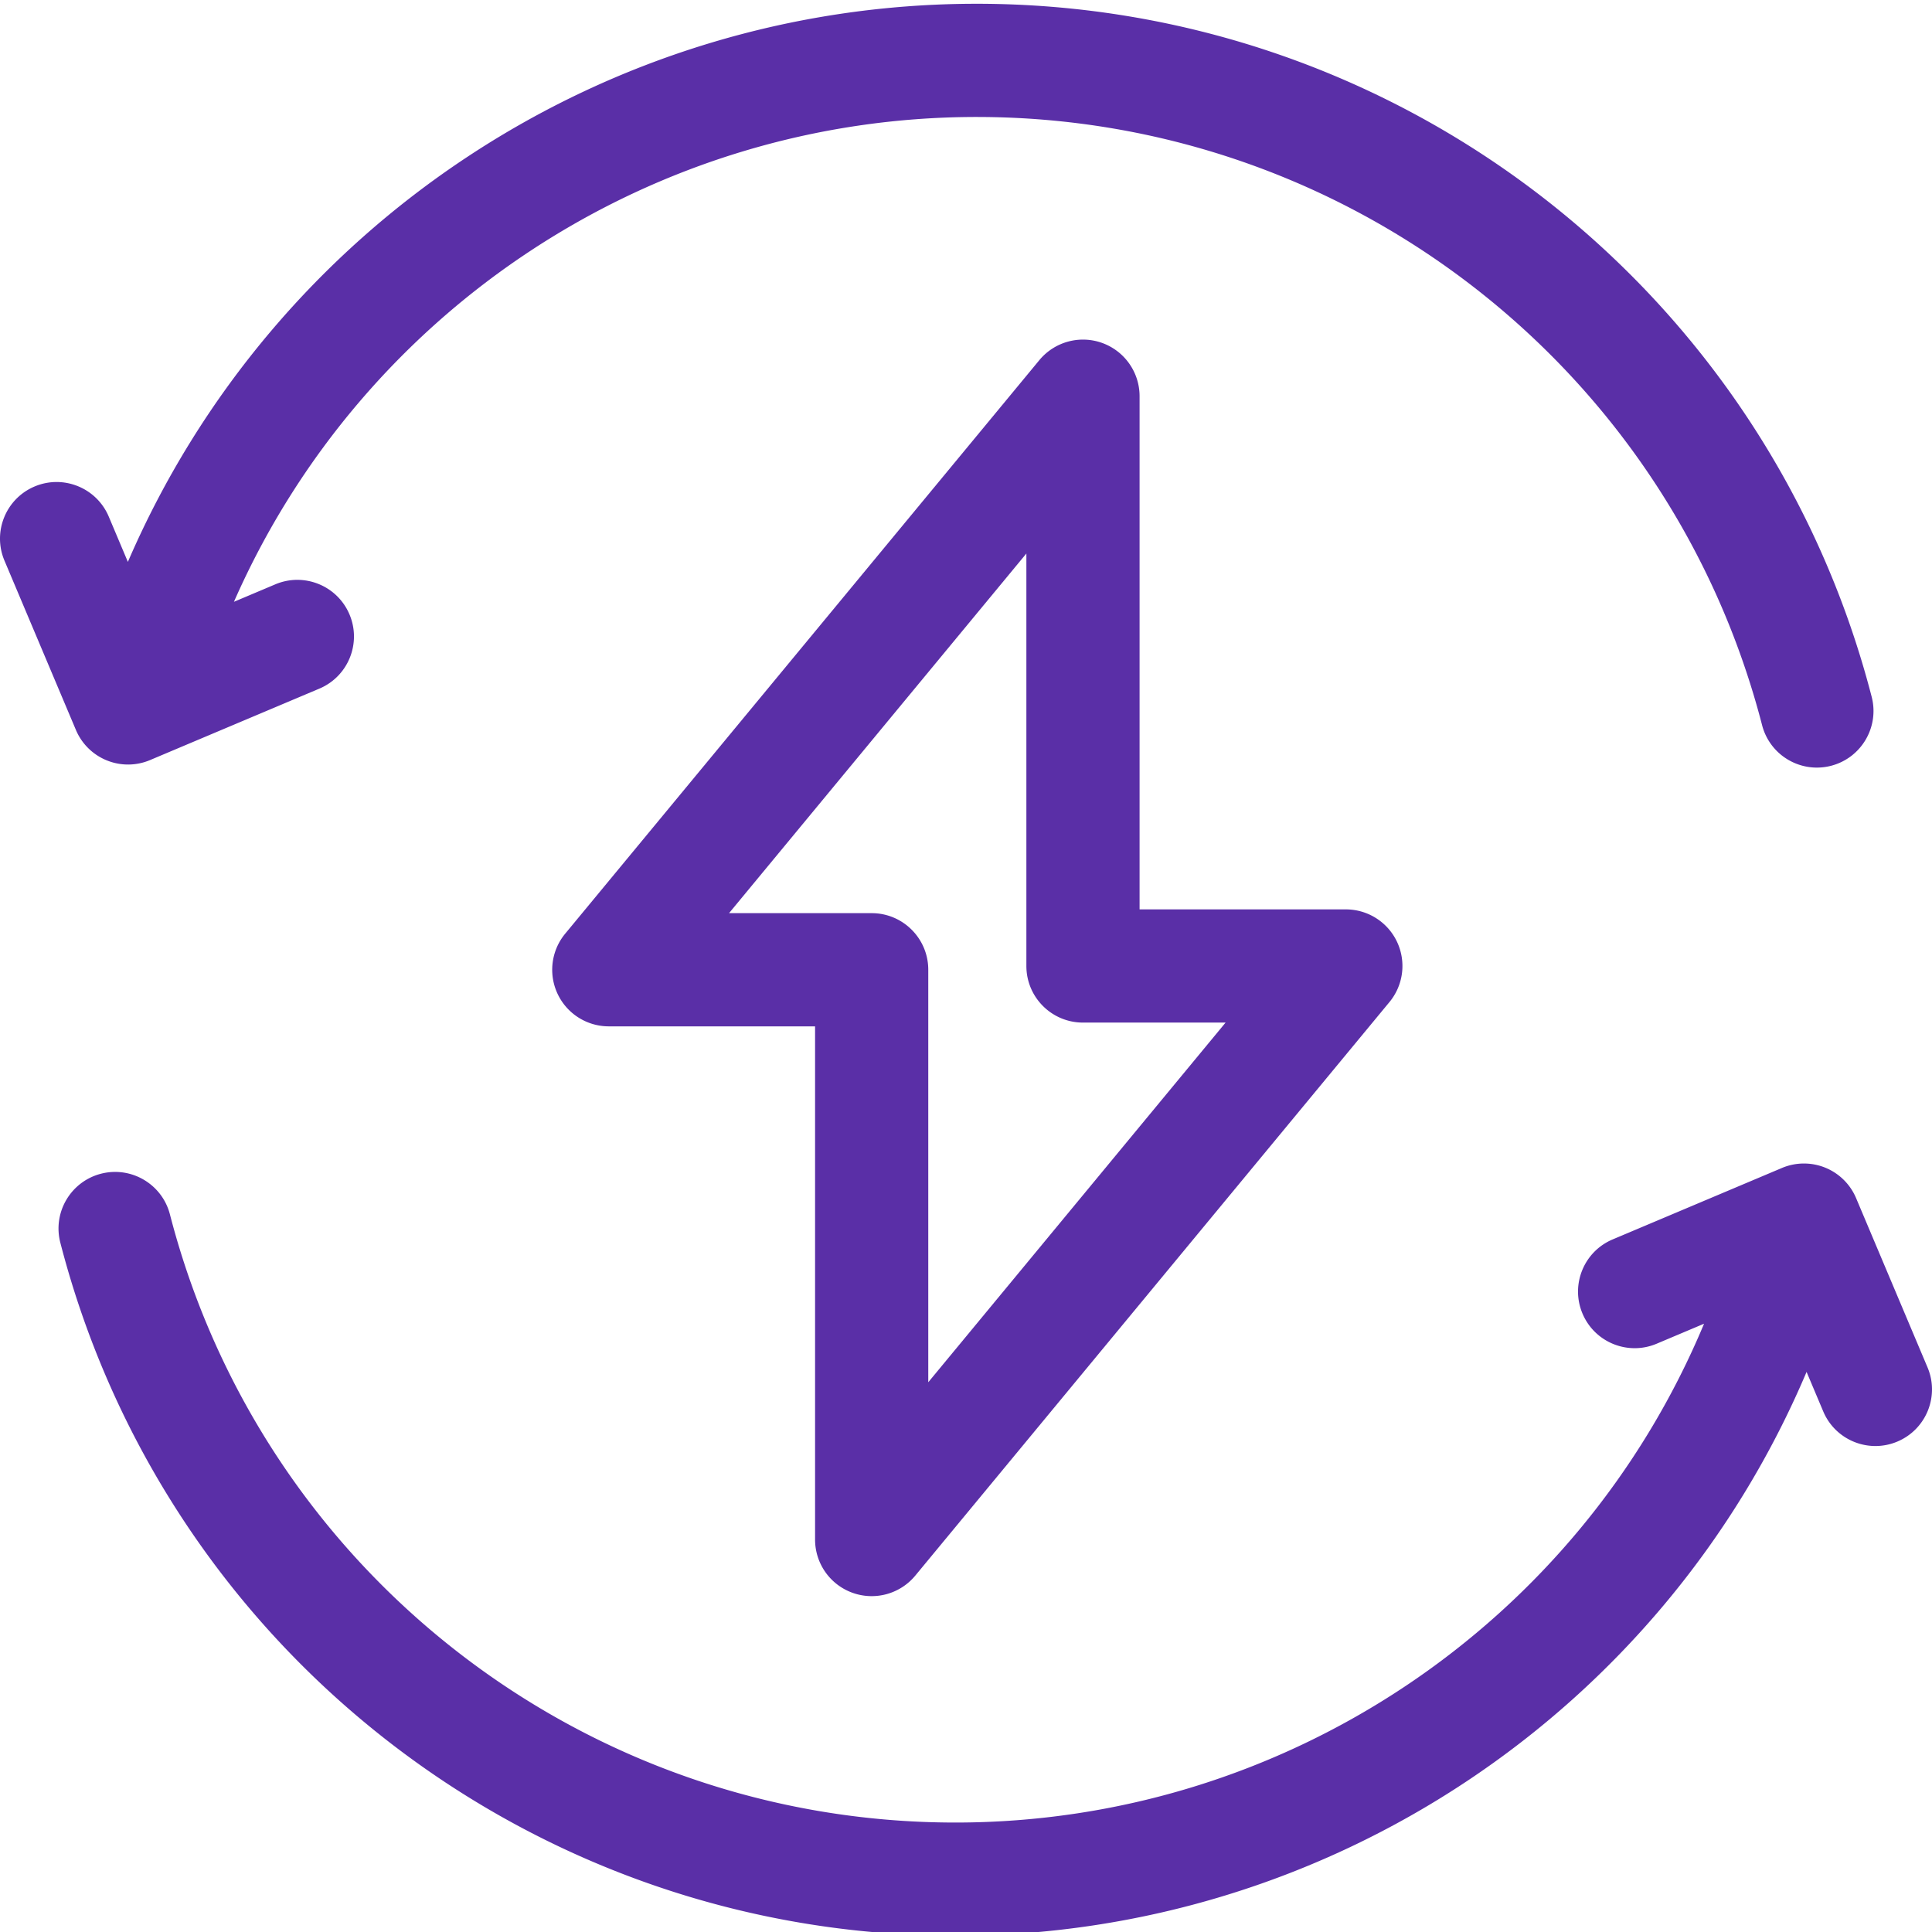
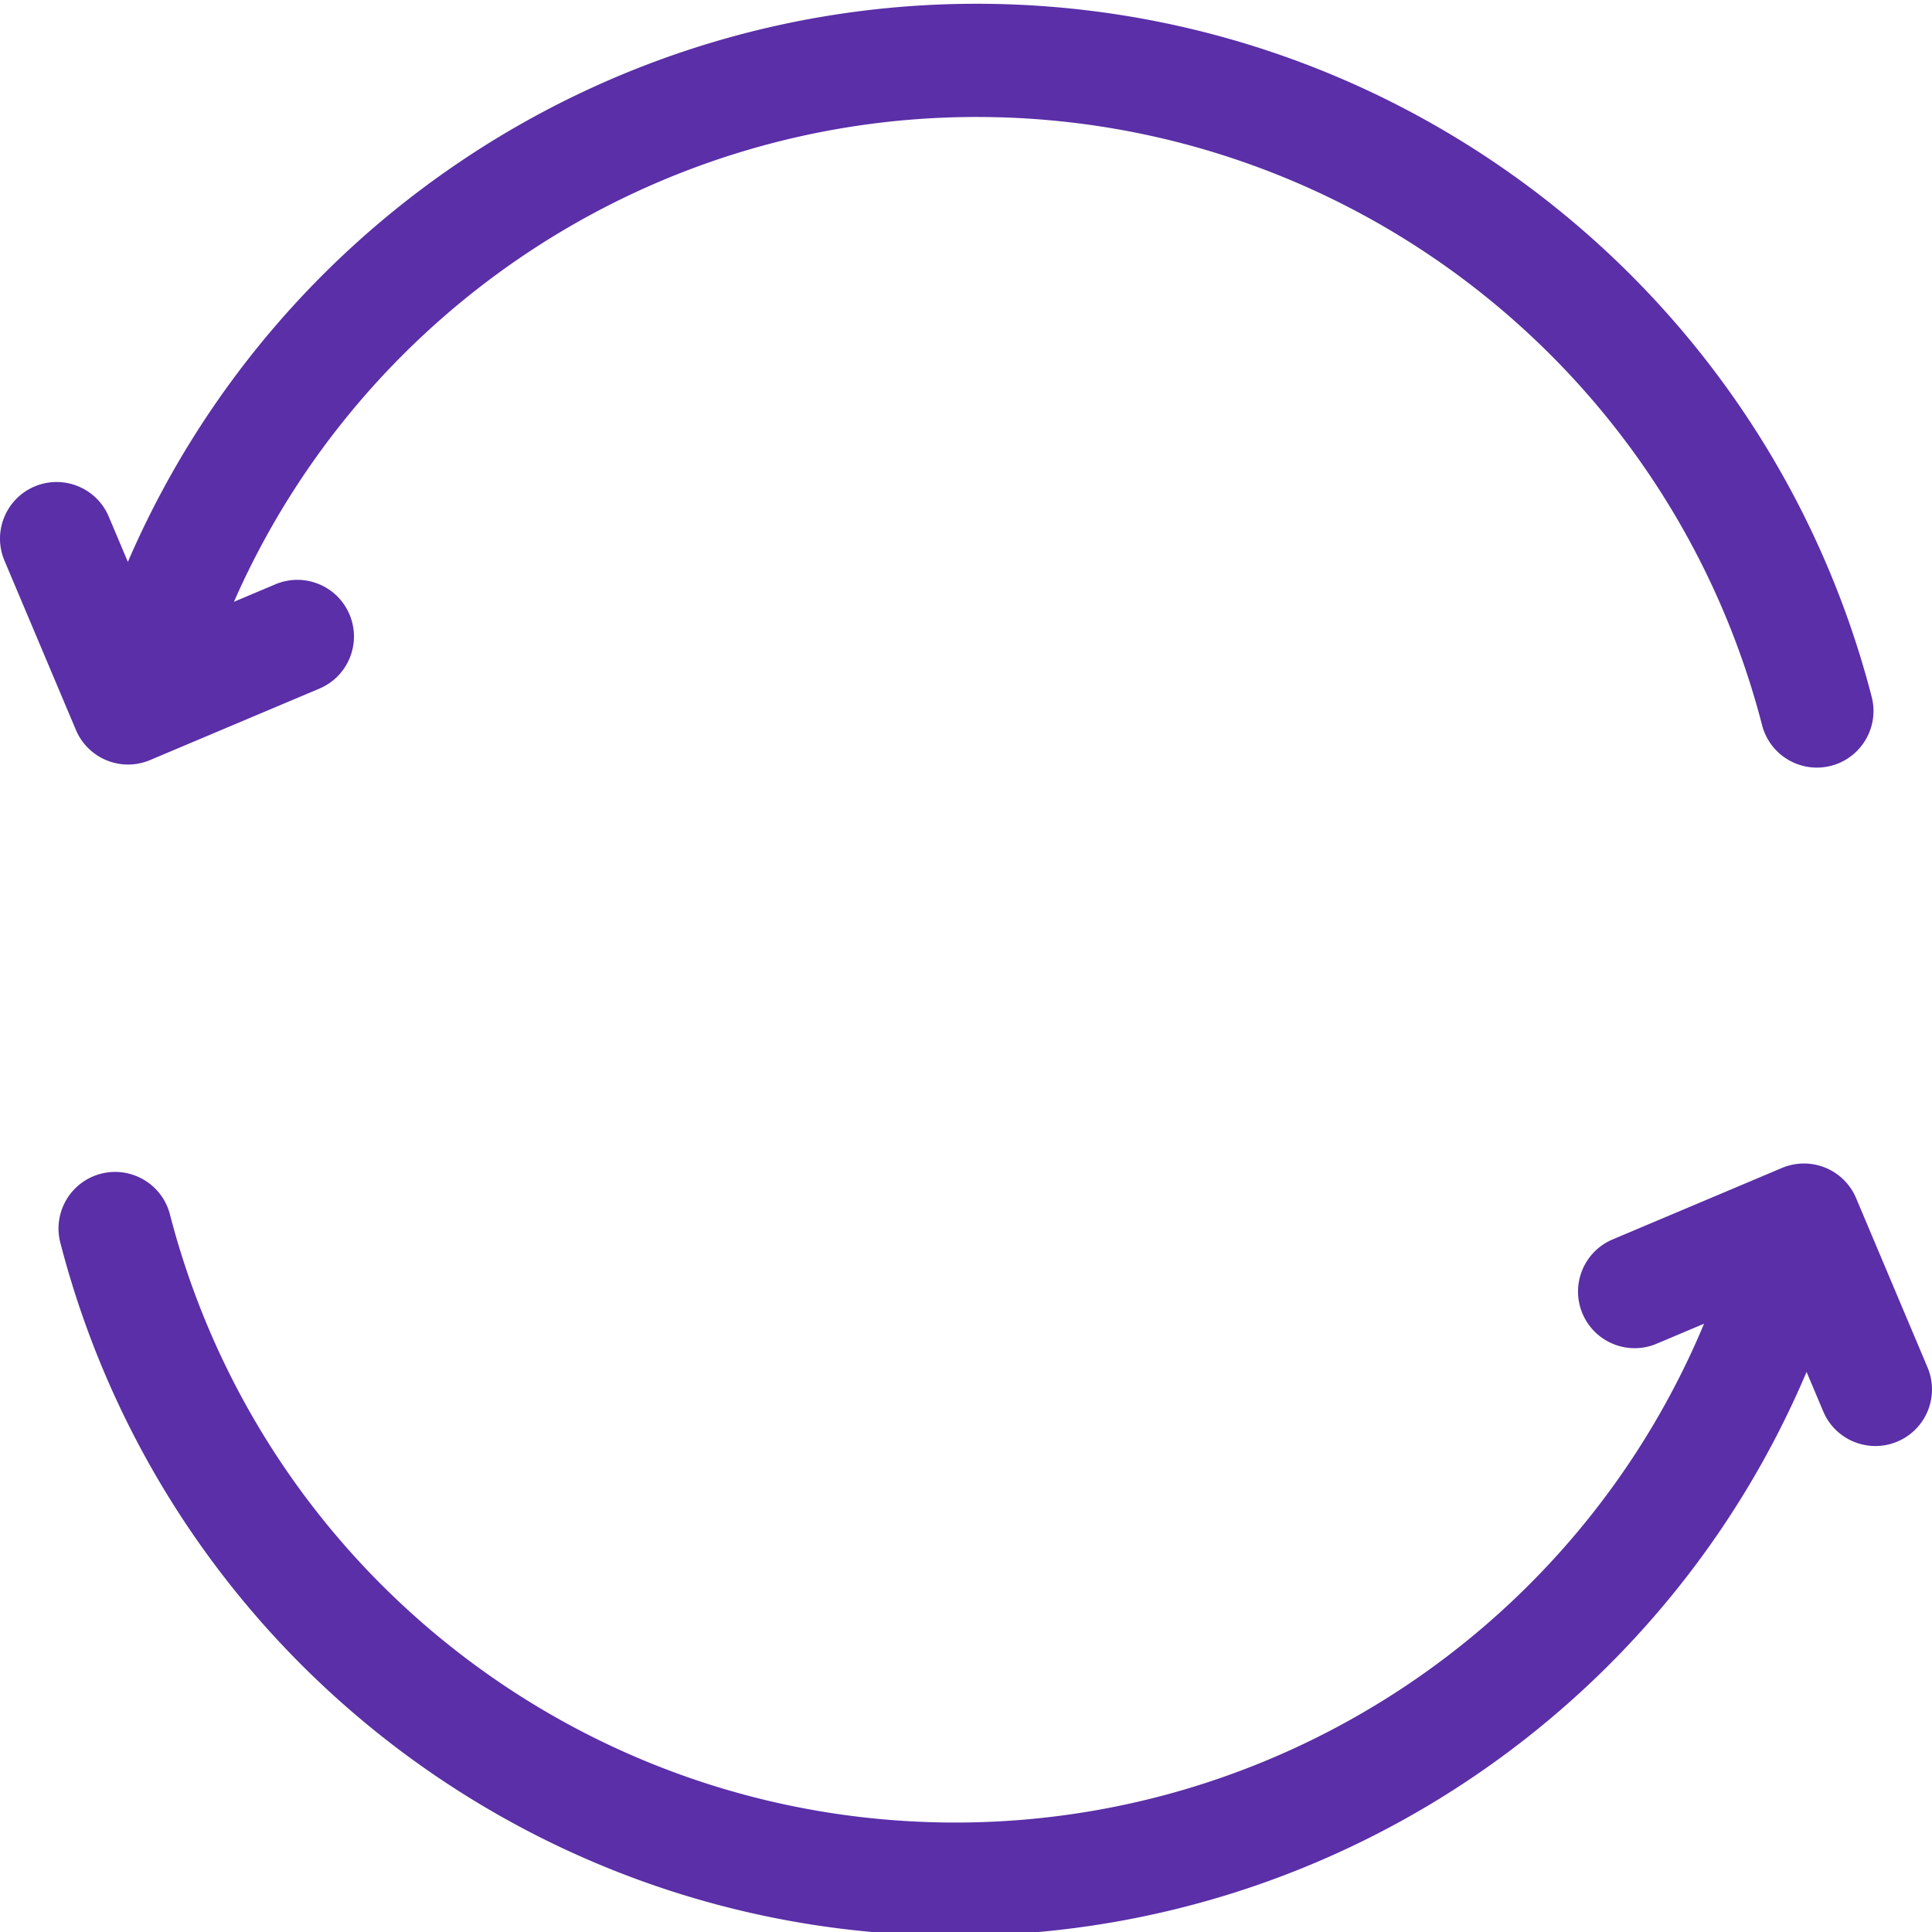
<svg xmlns="http://www.w3.org/2000/svg" version="1.1" width="512" height="512" x="0" y="0" viewBox="0 0 511.999 511" style="enable-background:new 0 0 512 512" xml:space="preserve" class="">
  <g>
    <path d="M28.29 201.004a14.965 14.965 0 0 0 11.48-.078l44.867-18.934c7.629-3.222 11.207-12.02 7.984-19.652-3.219-7.633-12.02-11.207-19.652-7.988l-10.973 4.632C96.046 81.47 173.094 30.5 258.82 30.5c98.016 0 183.61 66.277 208.149 161.172 1.75 6.762 7.836 11.25 14.511 11.25 1.243 0 2.508-.156 3.766-.48 8.02-2.075 12.84-10.258 10.766-18.278C468.05 76.024 370.512.5 258.82.5 160.582.5 72.355 59.242 33.887 148.41l-5.063-12c-3.222-7.629-12.02-11.207-19.652-7.988-7.633 3.223-11.207 12.023-7.988 19.652l18.933 44.867a14.99 14.99 0 0 0 8.172 8.063zM510.816 361.875l-18.933-44.863a15.009 15.009 0 0 0-8.172-8.067 15.009 15.009 0 0 0-11.48.078l-44.868 18.938c-7.629 3.219-11.207 12.02-7.984 19.652 3.219 7.633 12.02 11.207 19.652 7.985l12.559-5.301c-33.2 79.594-111.324 132.195-198.406 132.195-98.02 0-183.614-66.277-208.153-161.172-2.074-8.023-10.258-12.836-18.277-10.77-8.02 2.075-12.84 10.259-10.766 18.278 27.961 108.14 125.5 183.664 237.196 183.664 98.789 0 187.457-59.406 225.574-149.422l4.418 10.47c2.418 5.73 7.976 9.17 13.828 9.17 1.941 0 3.922-.378 5.824-1.183 7.633-3.222 11.207-12.02 7.988-19.652zm0 0" fill="#5a2fa7" opacity="1" data-original="#5a2fa7" class="" />
-     <path d="M225.922 421.605a14.995 14.995 0 0 0 16.64-4.555L368.22 265.056a15.006 15.006 0 0 0 2.011-15.95 15.004 15.004 0 0 0-13.57-8.609H302V104.5a15.004 15.004 0 0 0-9.922-14.117 15.009 15.009 0 0 0-16.64 4.558L149.78 246.938a15 15 0 0 0 11.563 24.558h54.66v135.996a14.986 14.986 0 0 0 9.918 14.113zm-32.719-180.109L272 146.184v109.312c0 8.285 6.715 15 15 15h37.793L246 365.81V256.496c0-8.285-6.719-15-15-15zm0 0" fill="#5a2fa7" opacity="1" data-original="#000000" class="" />
  </g>
</svg>